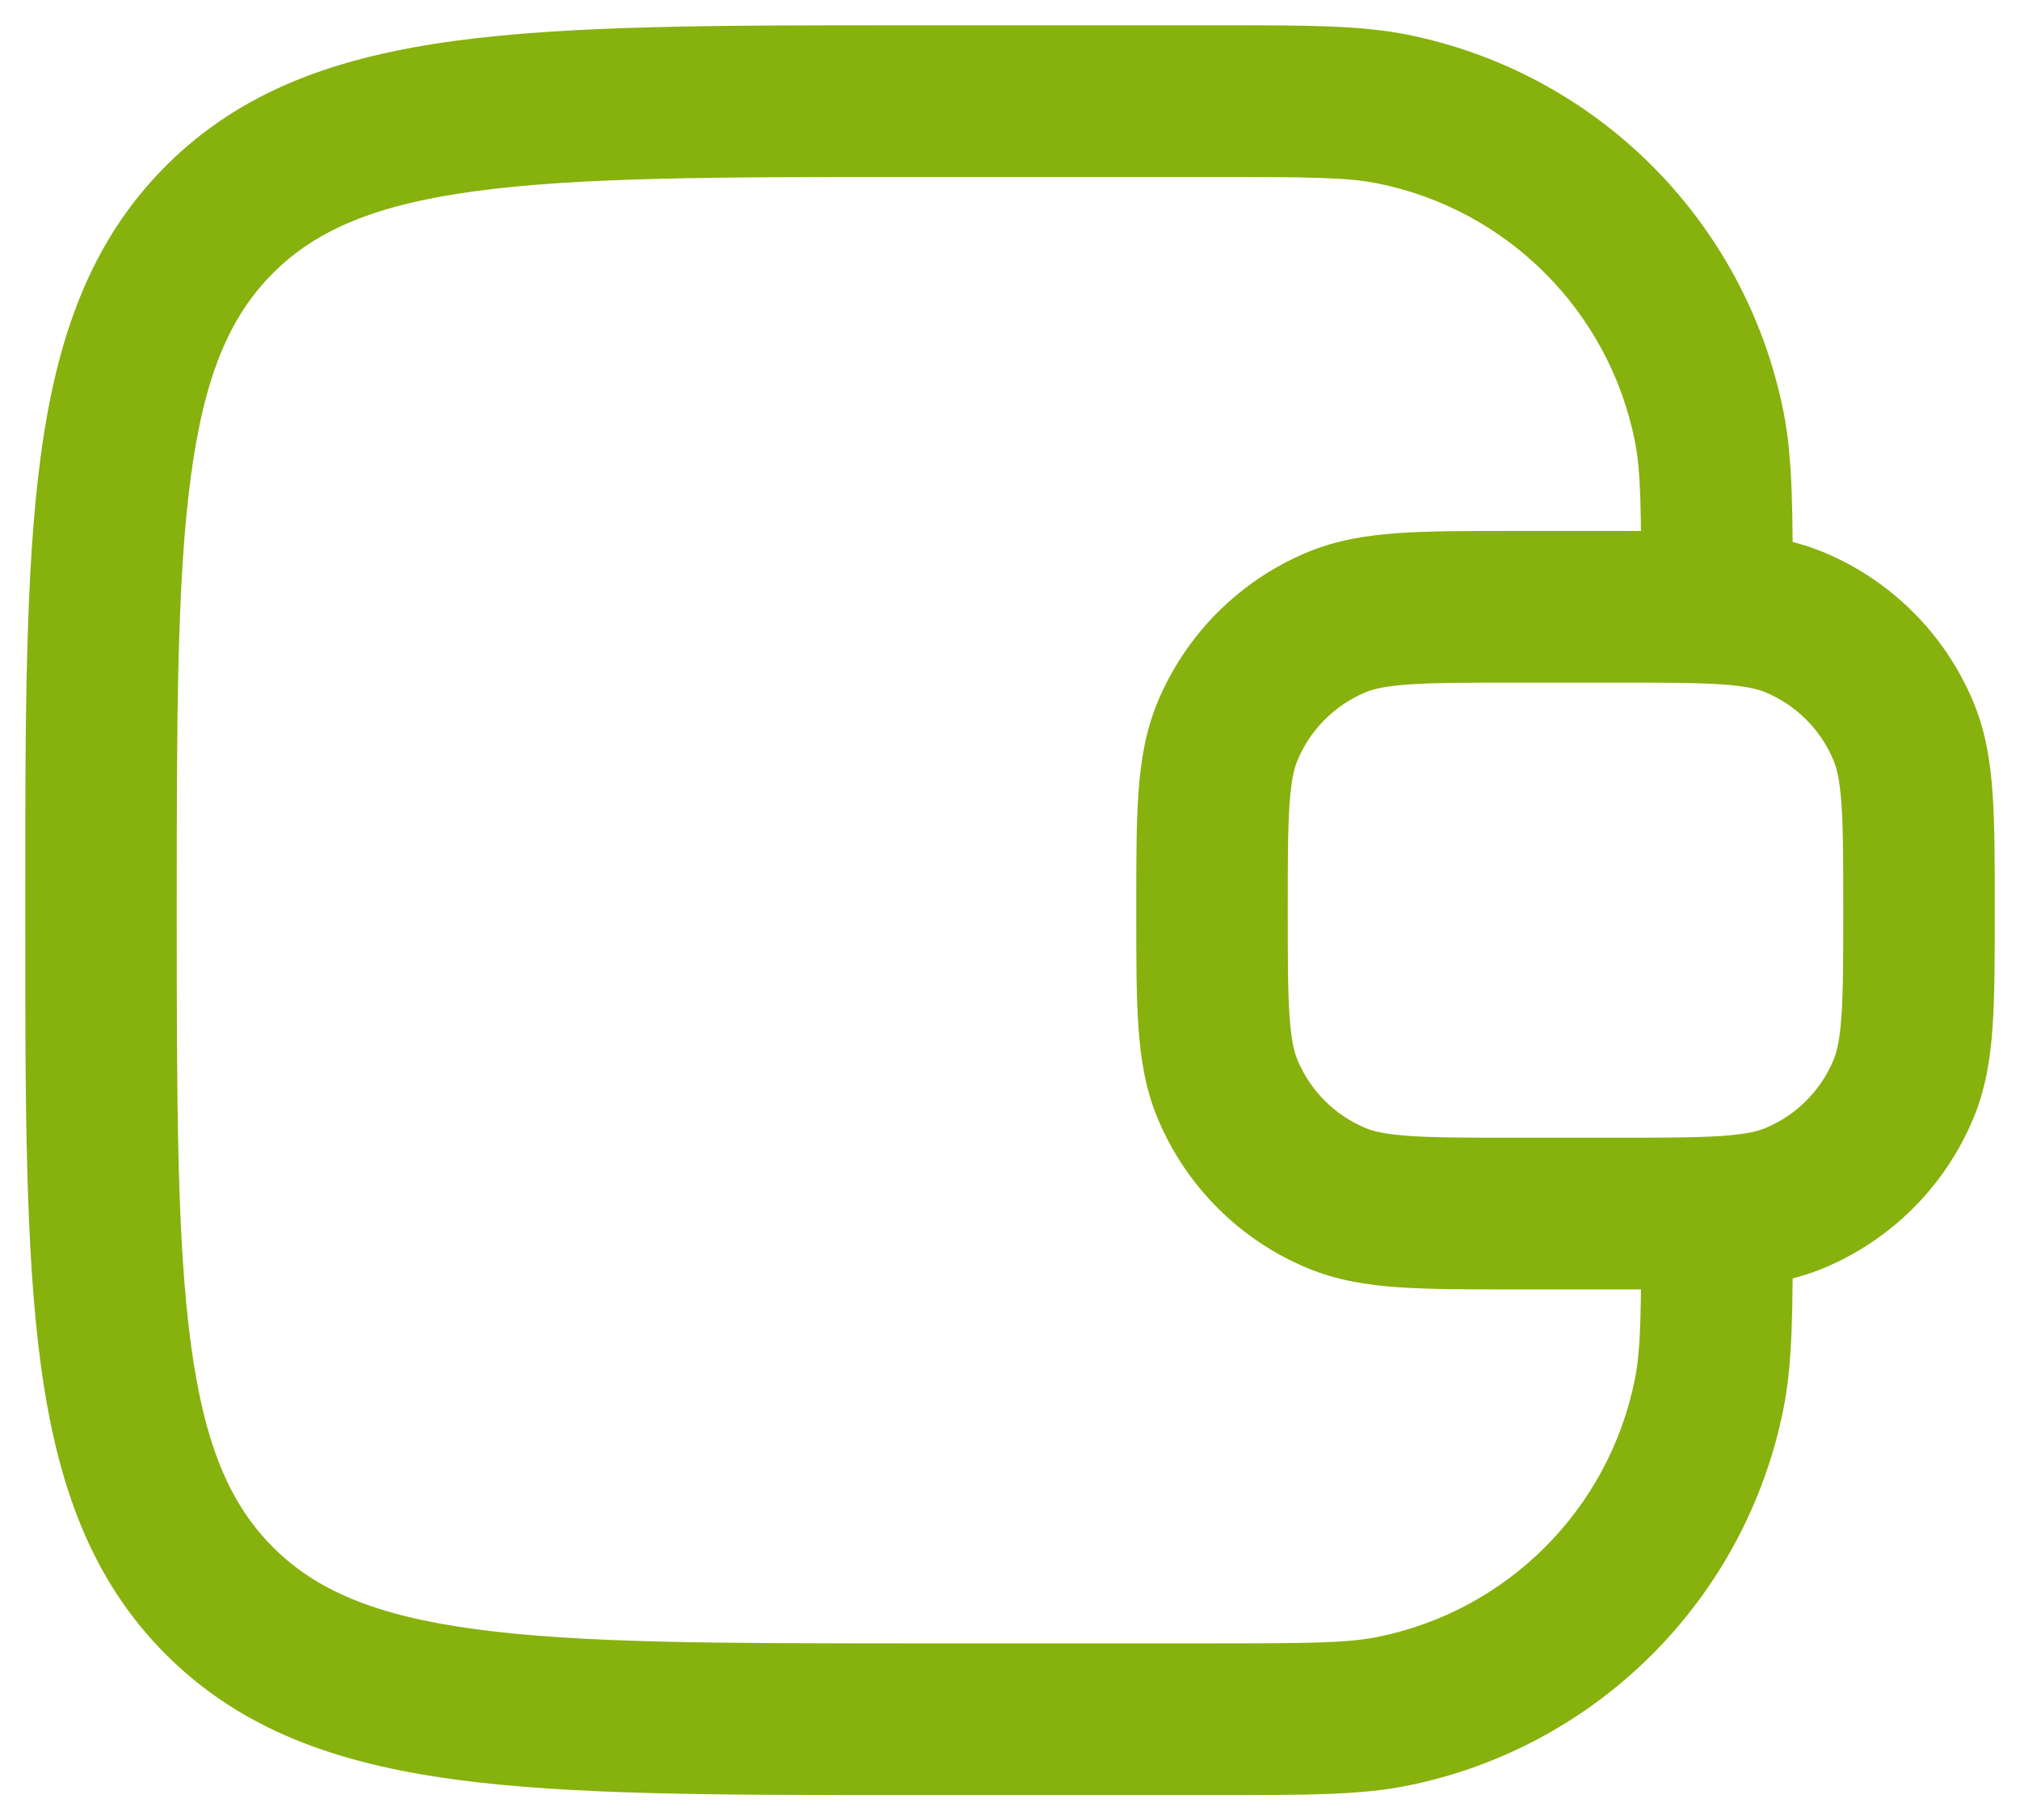
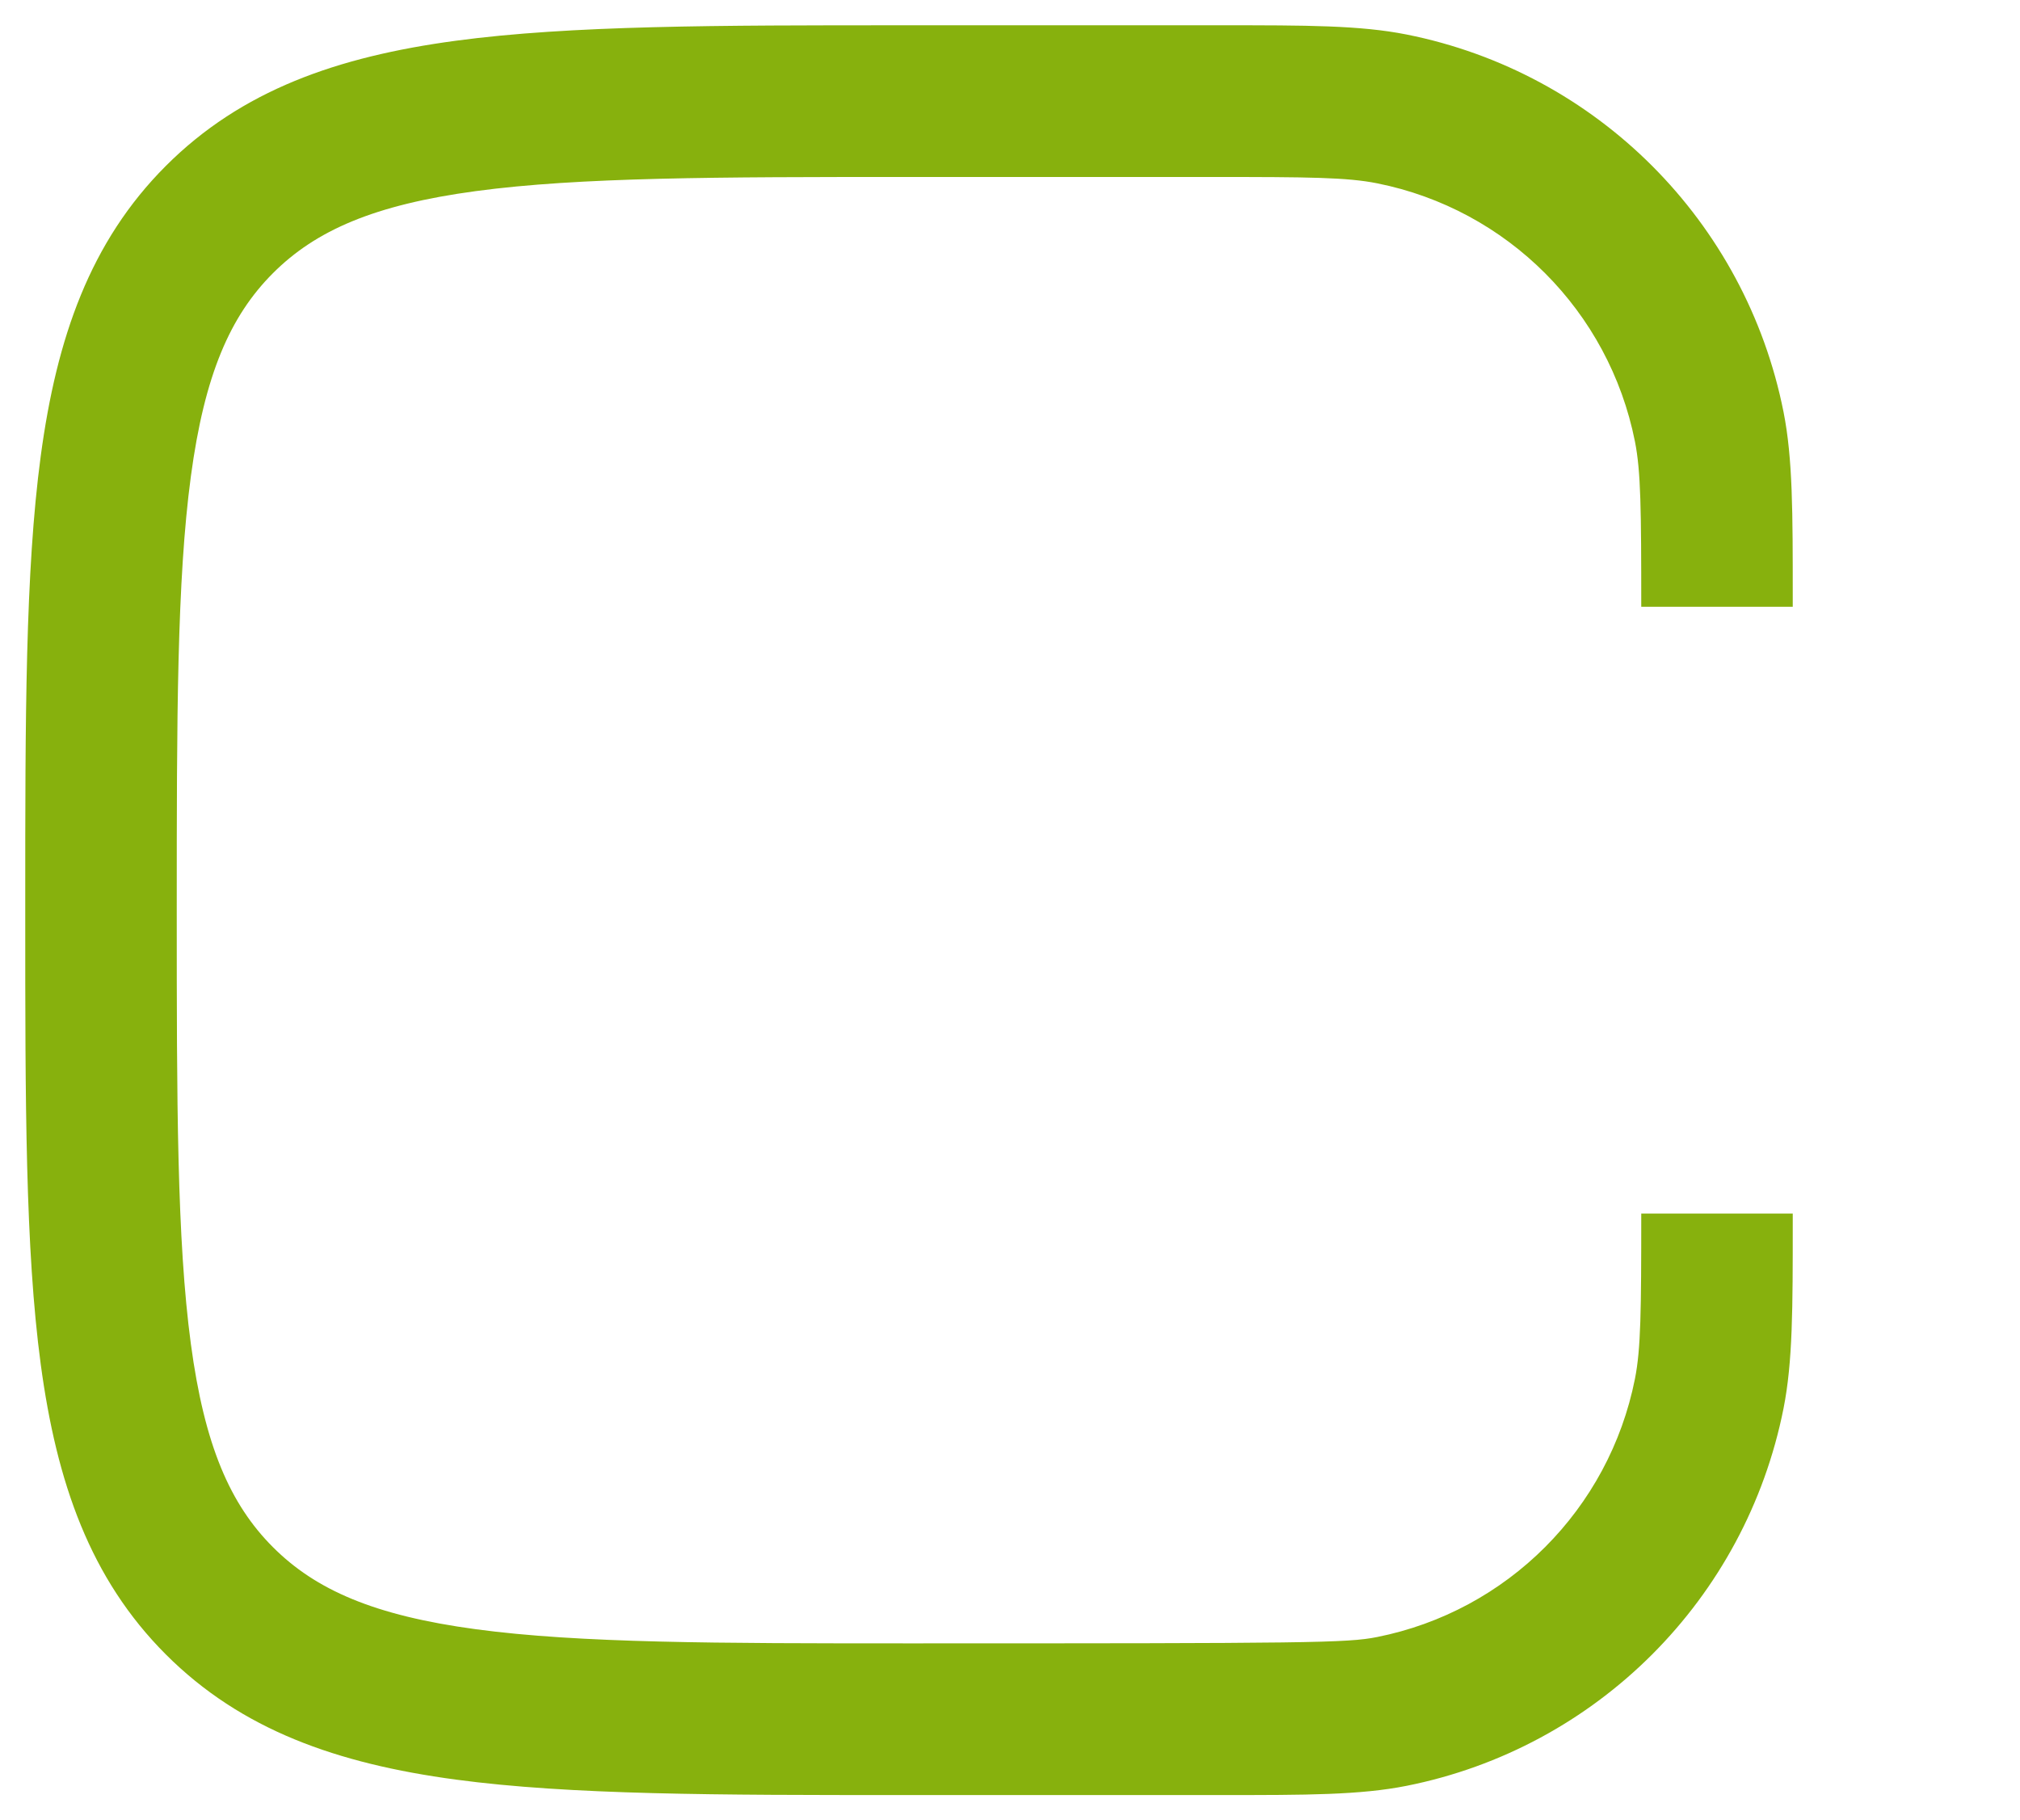
<svg xmlns="http://www.w3.org/2000/svg" width="414" height="373" viewBox="0 0 414 373" fill="none">
-   <path fill-rule="evenodd" clip-rule="evenodd" d="M282.224 37.558C276.105 36.34 268.382 36.264 248.4 36.264H186.3C146.829 36.264 118.787 36.297 97.515 39.16C76.689 41.963 64.69 47.22 55.929 55.99C47.169 64.76 41.918 76.771 39.118 97.62C36.258 118.915 36.225 146.987 36.225 186.5C36.225 226.014 36.258 254.086 39.118 275.382C41.918 296.229 47.169 308.241 55.929 317.011C64.69 325.781 76.689 331.038 97.515 333.84C118.787 336.703 146.829 336.737 186.3 336.737H248.4C268.382 336.737 276.105 336.662 282.224 335.443C308.912 330.128 329.774 309.244 335.083 282.527C336.3 276.402 336.375 268.67 336.375 248.667H367.425C367.425 249.334 367.425 249.993 367.425 250.642C367.427 268.009 367.429 279.062 365.535 288.593C357.777 327.639 327.288 358.161 288.283 365.928C278.763 367.824 267.721 367.822 250.373 367.82C249.725 367.82 249.067 367.82 248.4 367.82H185.133C147.091 367.82 116.959 367.82 93.377 364.647C69.108 361.379 49.465 354.498 33.974 338.991C18.483 323.483 11.608 303.817 8.345 279.523C5.174 255.916 5.175 225.752 5.175 187.669V185.332C5.175 147.248 5.174 117.085 8.345 93.478C11.608 69.183 18.483 49.519 33.974 34.011C49.465 18.503 69.108 11.621 93.377 8.354C116.959 5.18 147.091 5.181 185.133 5.181H248.4C249.067 5.181 249.723 5.181 250.373 5.181C267.719 5.178 278.763 5.177 288.283 7.072C327.288 14.839 357.777 45.362 365.535 84.409C367.429 93.939 367.427 104.993 367.425 122.359C367.425 123.009 367.425 123.667 367.425 124.334H336.375C336.375 104.331 336.3 96.6 335.083 90.473C329.774 63.757 308.912 42.872 282.224 37.558Z" fill="#87B10D" />
-   <path fill-rule="evenodd" clip-rule="evenodd" d="M232.875 187.025V185.978C232.875 176.767 232.875 169.077 233.306 162.765C233.753 156.194 234.717 149.988 237.208 143.97C242.985 130.007 254.068 118.914 268.015 113.13C274.027 110.637 280.226 109.671 286.79 109.222C293.095 108.792 300.777 108.792 309.976 108.792H331.724C340.923 108.792 348.605 108.792 354.91 109.222C361.474 109.671 367.673 110.637 373.685 113.13C387.632 118.914 398.715 130.007 404.492 143.97C406.983 149.988 407.947 156.194 408.394 162.765C408.825 169.077 408.825 176.767 408.825 185.976V187.025C408.825 196.234 408.825 203.924 408.394 210.236C407.947 216.807 406.983 223.013 404.492 229.031C398.715 242.993 387.632 254.088 373.685 259.872C367.673 262.364 361.474 263.33 354.91 263.778C348.605 264.209 340.923 264.209 331.724 264.209H309.976C300.777 264.209 293.095 264.209 286.79 263.778C280.226 263.33 274.027 262.364 268.015 259.872C254.068 254.088 242.985 242.993 237.208 229.031C234.717 223.013 233.753 216.807 233.306 210.236C232.875 203.924 232.875 196.234 232.875 187.025ZM264.283 208.12C264.623 213.108 265.233 215.536 265.896 217.136C268.52 223.481 273.559 228.525 279.897 231.155C281.495 231.816 283.921 232.427 288.904 232.767C294.027 233.117 300.643 233.125 310.5 233.125H331.2C341.057 233.125 347.673 233.117 352.796 232.767C357.779 232.427 360.205 231.816 361.803 231.155C368.141 228.525 373.18 223.481 375.806 217.136C376.467 215.536 377.077 213.108 377.417 208.12C377.767 202.991 377.775 196.368 377.775 186.5C377.775 176.632 377.767 170.01 377.417 164.881C377.077 159.893 376.467 157.464 375.806 155.865C373.18 149.519 368.141 144.476 361.803 141.847C360.205 141.185 357.779 140.574 352.796 140.234C347.673 139.884 341.057 139.875 331.2 139.875H310.5C300.643 139.875 294.027 139.884 288.904 140.234C283.921 140.574 281.495 141.185 279.897 141.847C273.559 144.476 268.52 149.519 265.896 155.865C265.233 157.464 264.623 159.893 264.283 164.881C263.933 170.01 263.925 176.632 263.925 186.5C263.925 196.368 263.933 202.991 264.283 208.12Z" fill="#87B10D" />
+   <path fill-rule="evenodd" clip-rule="evenodd" d="M282.224 37.558C276.105 36.34 268.382 36.264 248.4 36.264H186.3C146.829 36.264 118.787 36.297 97.515 39.16C76.689 41.963 64.69 47.22 55.929 55.99C47.169 64.76 41.918 76.771 39.118 97.62C36.258 118.915 36.225 146.987 36.225 186.5C36.225 226.014 36.258 254.086 39.118 275.382C41.918 296.229 47.169 308.241 55.929 317.011C64.69 325.781 76.689 331.038 97.515 333.84C118.787 336.703 146.829 336.737 186.3 336.737C268.382 336.737 276.105 336.662 282.224 335.443C308.912 330.128 329.774 309.244 335.083 282.527C336.3 276.402 336.375 268.67 336.375 248.667H367.425C367.425 249.334 367.425 249.993 367.425 250.642C367.427 268.009 367.429 279.062 365.535 288.593C357.777 327.639 327.288 358.161 288.283 365.928C278.763 367.824 267.721 367.822 250.373 367.82C249.725 367.82 249.067 367.82 248.4 367.82H185.133C147.091 367.82 116.959 367.82 93.377 364.647C69.108 361.379 49.465 354.498 33.974 338.991C18.483 323.483 11.608 303.817 8.345 279.523C5.174 255.916 5.175 225.752 5.175 187.669V185.332C5.175 147.248 5.174 117.085 8.345 93.478C11.608 69.183 18.483 49.519 33.974 34.011C49.465 18.503 69.108 11.621 93.377 8.354C116.959 5.18 147.091 5.181 185.133 5.181H248.4C249.067 5.181 249.723 5.181 250.373 5.181C267.719 5.178 278.763 5.177 288.283 7.072C327.288 14.839 357.777 45.362 365.535 84.409C367.429 93.939 367.427 104.993 367.425 122.359C367.425 123.009 367.425 123.667 367.425 124.334H336.375C336.375 104.331 336.3 96.6 335.083 90.473C329.774 63.757 308.912 42.872 282.224 37.558Z" fill="#87B10D" />
</svg>